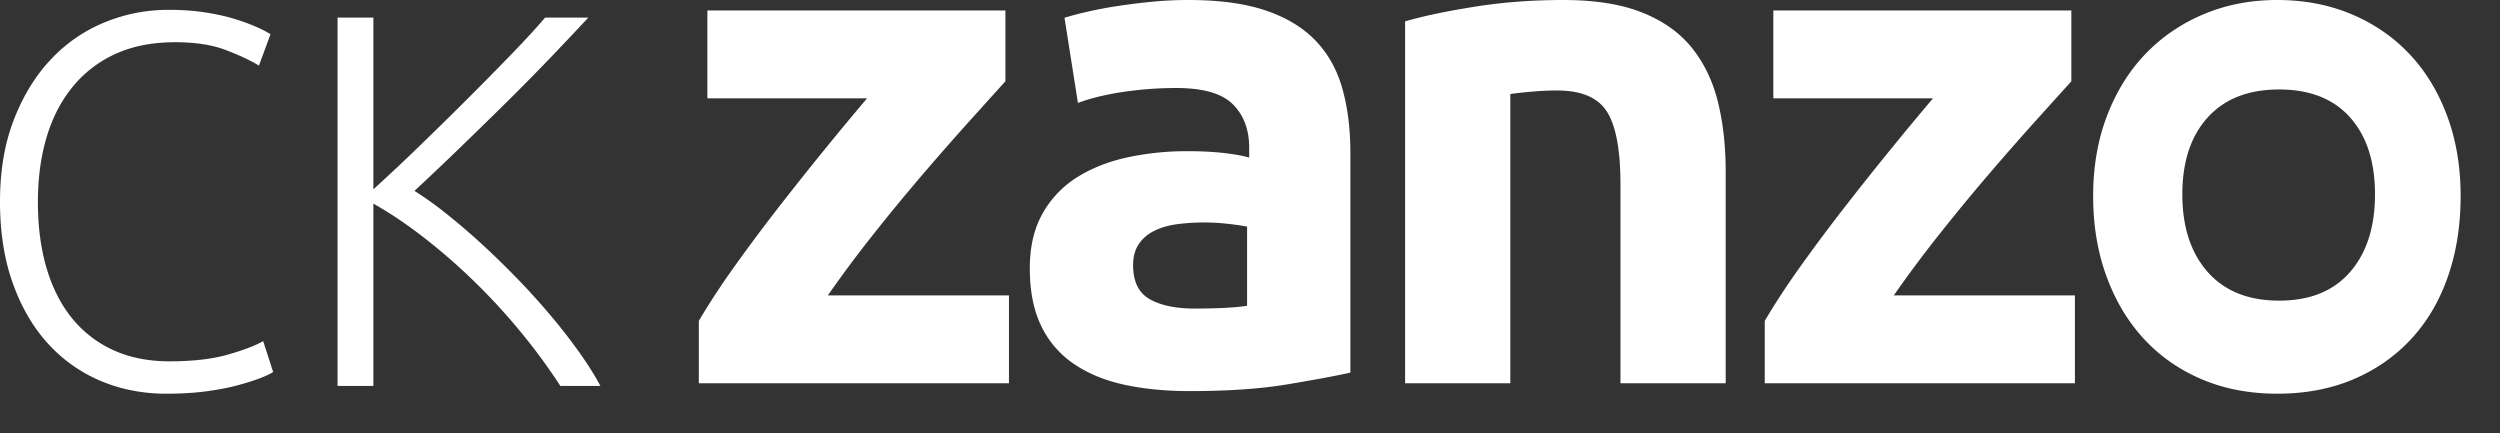
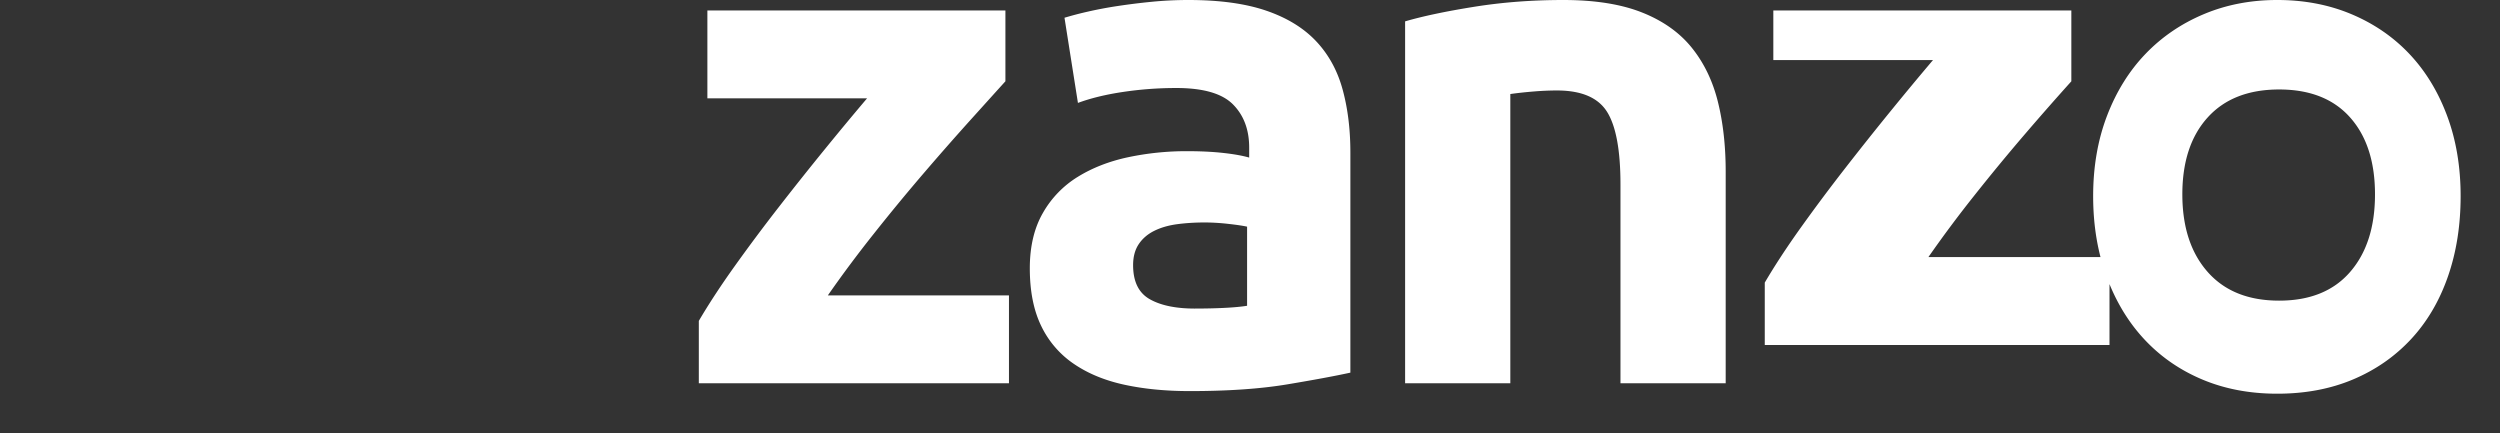
<svg xmlns="http://www.w3.org/2000/svg" width="254" height="44" viewBox="0 0 254 44">
  <rect x="0" y="0" width="254" height="44" fill="#333333" stroke="none" />
  <g fill="#FFF" fill-rule="evenodd">
-     <path fill-rule="nonzero" d="M102.148 8.261c-.87.96-2.04 2.257-3.513 3.89a293.841 293.841 0 0 0-4.745 5.4 207.41 207.41 0 0 0-5.107 6.194 122.936 122.936 0 0 0-4.672 6.265h18.4v8.93H71v-6.337c1.014-1.728 2.233-3.589 3.658-5.581a184.61 184.61 0 0 1 4.491-6.014 335.79 335.79 0 0 1 4.672-5.87 337.108 337.108 0 0 1 4.274-5.148H71.87V1.06h30.28V8.26zM120.734 0c3.163 0 5.8.36 7.908 1.082 2.11.72 3.799 1.754 5.07 3.1 1.27 1.347 2.168 2.981 2.695 4.904.528 1.923.791 4.063.791 6.419V37.86c-1.534.337-3.667.733-6.399 1.19-2.732.457-6.039.685-9.921.685-2.445 0-4.662-.216-6.651-.649-1.99-.433-3.703-1.142-5.14-2.127a9.727 9.727 0 0 1-3.308-3.858c-.767-1.587-1.15-3.534-1.15-5.842 0-2.211.443-4.086 1.33-5.625a10.253 10.253 0 0 1 3.559-3.677c1.486-.914 3.187-1.575 5.104-1.984a28.554 28.554 0 0 1 5.968-.613c1.39 0 2.624.06 3.703.18 1.078.12 1.953.277 2.624.47V15c0-1.827-.551-3.293-1.654-4.4-1.102-1.105-3.02-1.658-5.752-1.658-1.82 0-3.618.132-5.392.397-1.773.264-3.307.637-4.601 1.118l-1.366-8.654a34.552 34.552 0 0 1 2.336-.613 41.087 41.087 0 0 1 3.056-.577 65.857 65.857 0 0 1 3.487-.433c1.222-.12 2.456-.18 3.703-.18zm.68 31.35c1.048 0 2.049-.023 3.002-.07.953-.048 1.716-.12 2.288-.214v-8.038c-.43-.094-1.073-.19-1.93-.284a21.6 21.6 0 0 0-2.36-.142c-1 0-1.941.059-2.823.177-.882.119-1.656.344-2.323.676-.667.332-1.192.783-1.573 1.352-.381.569-.572 1.28-.572 2.134 0 1.66.56 2.81 1.68 3.45 1.12.64 2.657.96 4.61.96zm21.345-29.179c1.817-.53 4.16-1.025 7.03-1.483C152.66.229 155.672 0 158.83 0c3.204 0 5.87.422 7.998 1.267 2.129.844 3.814 2.038 5.058 3.582 1.243 1.545 2.128 3.378 2.654 5.501.526 2.123.79 4.488.79 7.094V38.94h-10.69V18.746c0-3.474-.454-5.935-1.363-7.382-.908-1.448-2.606-2.172-5.093-2.172-.765 0-1.578.036-2.44.109-.86.072-1.625.157-2.295.253V38.94h-10.69V2.171zm67.69 6.09c-.87.96-2.04 2.257-3.514 3.89a293.841 293.841 0 0 0-4.744 5.4 207.41 207.41 0 0 0-5.107 6.194 122.936 122.936 0 0 0-4.672 6.265h18.399v8.93H179.3v-6.337c1.013-1.728 2.233-3.589 3.657-5.581a184.608 184.608 0 0 1 4.492-6.014 335.789 335.789 0 0 1 4.672-5.87 337.108 337.108 0 0 1 4.274-5.148H180.17V1.06h30.278V8.26zM250 19.928c0 2.984-.433 5.716-1.3 8.195-.866 2.479-2.118 4.597-3.755 6.354-1.637 1.756-3.599 3.116-5.886 4.079-2.287.963-4.85 1.444-7.69 1.444-2.793 0-5.333-.481-7.62-1.444-2.286-.963-4.248-2.323-5.885-4.08-1.637-1.756-2.913-3.874-3.828-6.353-.914-2.48-1.372-5.21-1.372-8.195 0-2.985.47-5.704 1.408-8.159.94-2.455 2.24-4.549 3.9-6.282 1.661-1.732 3.635-3.08 5.922-4.043C226.18.481 228.672 0 231.368 0c2.744 0 5.26.481 7.547 1.444s4.249 2.31 5.885 4.043c1.637 1.733 2.913 3.827 3.828 6.282S250 16.943 250 19.928zm-8.7-.182c0-3.312-.842-5.915-2.527-7.811s-4.09-2.844-7.214-2.844c-3.124 0-5.544.948-7.26 2.844-1.715 1.896-2.573 4.5-2.573 7.811 0 3.312.858 5.94 2.573 7.884 1.716 1.944 4.136 2.915 7.26 2.915 3.125 0 5.53-.971 7.214-2.915 1.685-1.944 2.527-4.572 2.527-7.884z" />
-     <path d="M16.897 40c-2.389 0-4.608-.432-6.657-1.295a15.14 15.14 0 0 1-5.347-3.776c-1.515-1.654-2.71-3.695-3.583-6.122C.437 26.38 0 23.602 0 20.473c0-3.129.472-5.907 1.417-8.334.945-2.427 2.201-4.468 3.77-6.122a15.554 15.554 0 0 1 5.454-3.75A16.94 16.94 0 0 1 17.11 1c1.39 0 2.655.09 3.796.27 1.14.18 2.139.404 2.994.674.856.27 1.586.54 2.192.81.606.269 1.07.512 1.39.727l-1.176 3.183c-.89-.54-2.023-1.07-3.395-1.591-1.372-.522-3.075-.783-5.106-.783-2.317 0-4.34.396-6.07 1.187A11.994 11.994 0 0 0 7.38 8.822c-1.176 1.438-2.059 3.146-2.647 5.124-.588 1.978-.882 4.172-.882 6.581 0 2.481.294 4.72.882 6.716.588 1.996 1.453 3.695 2.593 5.097a11.462 11.462 0 0 0 4.198 3.237c1.657.755 3.556 1.133 5.694 1.133 2.353 0 4.323-.225 5.909-.675 1.586-.45 2.79-.908 3.61-1.375l1.015 3.128c-.25.18-.677.387-1.283.62-.606.234-1.373.477-2.3.729-.926.252-1.996.458-3.208.62-1.212.162-2.566.243-4.063.243zm40.036-.79a59.895 59.895 0 0 0-4.094-5.562 62.822 62.822 0 0 0-4.79-5.184 60.344 60.344 0 0 0-5.11-4.427c-1.73-1.332-3.398-2.448-5.004-3.348v18.52h-3.639V1.791h3.64v17.44a186.648 186.648 0 0 0 4.521-4.239 419.3 419.3 0 0 0 4.923-4.832 365.68 365.68 0 0 0 4.576-4.644c1.427-1.476 2.569-2.718 3.425-3.725h4.388a362.822 362.822 0 0 1-3.746 3.968 229.451 229.451 0 0 1-4.656 4.725 595.902 595.902 0 0 1-4.896 4.778 289.604 289.604 0 0 1-4.362 4.131 36.428 36.428 0 0 1 3.345 2.403 67.891 67.891 0 0 1 3.639 3.132 84.696 84.696 0 0 1 3.639 3.563 71.789 71.789 0 0 1 3.371 3.753 57.194 57.194 0 0 1 2.837 3.672c.838 1.188 1.525 2.286 2.06 3.293h-4.067z" />
+     <path fill-rule="nonzero" d="M102.148 8.261c-.87.96-2.04 2.257-3.513 3.89a293.841 293.841 0 0 0-4.745 5.4 207.41 207.41 0 0 0-5.107 6.194 122.936 122.936 0 0 0-4.672 6.265h18.4v8.93H71v-6.337c1.014-1.728 2.233-3.589 3.658-5.581a184.61 184.61 0 0 1 4.491-6.014 335.79 335.79 0 0 1 4.672-5.87 337.108 337.108 0 0 1 4.274-5.148H71.87V1.06h30.28V8.26zM120.734 0c3.163 0 5.8.36 7.908 1.082 2.11.72 3.799 1.754 5.07 3.1 1.27 1.347 2.168 2.981 2.695 4.904.528 1.923.791 4.063.791 6.419V37.86c-1.534.337-3.667.733-6.399 1.19-2.732.457-6.039.685-9.921.685-2.445 0-4.662-.216-6.651-.649-1.99-.433-3.703-1.142-5.14-2.127a9.727 9.727 0 0 1-3.308-3.858c-.767-1.587-1.15-3.534-1.15-5.842 0-2.211.443-4.086 1.33-5.625a10.253 10.253 0 0 1 3.559-3.677c1.486-.914 3.187-1.575 5.104-1.984a28.554 28.554 0 0 1 5.968-.613c1.39 0 2.624.06 3.703.18 1.078.12 1.953.277 2.624.47V15c0-1.827-.551-3.293-1.654-4.4-1.102-1.105-3.02-1.658-5.752-1.658-1.82 0-3.618.132-5.392.397-1.773.264-3.307.637-4.601 1.118l-1.366-8.654a34.552 34.552 0 0 1 2.336-.613 41.087 41.087 0 0 1 3.056-.577 65.857 65.857 0 0 1 3.487-.433c1.222-.12 2.456-.18 3.703-.18zm.68 31.35c1.048 0 2.049-.023 3.002-.07.953-.048 1.716-.12 2.288-.214v-8.038c-.43-.094-1.073-.19-1.93-.284a21.6 21.6 0 0 0-2.36-.142c-1 0-1.941.059-2.823.177-.882.119-1.656.344-2.323.676-.667.332-1.192.783-1.573 1.352-.381.569-.572 1.28-.572 2.134 0 1.66.56 2.81 1.68 3.45 1.12.64 2.657.96 4.61.96zm21.345-29.179c1.817-.53 4.16-1.025 7.03-1.483C152.66.229 155.672 0 158.83 0c3.204 0 5.87.422 7.998 1.267 2.129.844 3.814 2.038 5.058 3.582 1.243 1.545 2.128 3.378 2.654 5.501.526 2.123.79 4.488.79 7.094V38.94h-10.69V18.746c0-3.474-.454-5.935-1.363-7.382-.908-1.448-2.606-2.172-5.093-2.172-.765 0-1.578.036-2.44.109-.86.072-1.625.157-2.295.253V38.94h-10.69V2.171zm67.69 6.09a293.841 293.841 0 0 0-4.744 5.4 207.41 207.41 0 0 0-5.107 6.194 122.936 122.936 0 0 0-4.672 6.265h18.399v8.93H179.3v-6.337c1.013-1.728 2.233-3.589 3.657-5.581a184.608 184.608 0 0 1 4.492-6.014 335.789 335.789 0 0 1 4.672-5.87 337.108 337.108 0 0 1 4.274-5.148H180.17V1.06h30.278V8.26zM250 19.928c0 2.984-.433 5.716-1.3 8.195-.866 2.479-2.118 4.597-3.755 6.354-1.637 1.756-3.599 3.116-5.886 4.079-2.287.963-4.85 1.444-7.69 1.444-2.793 0-5.333-.481-7.62-1.444-2.286-.963-4.248-2.323-5.885-4.08-1.637-1.756-2.913-3.874-3.828-6.353-.914-2.48-1.372-5.21-1.372-8.195 0-2.985.47-5.704 1.408-8.159.94-2.455 2.24-4.549 3.9-6.282 1.661-1.732 3.635-3.08 5.922-4.043C226.18.481 228.672 0 231.368 0c2.744 0 5.26.481 7.547 1.444s4.249 2.31 5.885 4.043c1.637 1.733 2.913 3.827 3.828 6.282S250 16.943 250 19.928zm-8.7-.182c0-3.312-.842-5.915-2.527-7.811s-4.09-2.844-7.214-2.844c-3.124 0-5.544.948-7.26 2.844-1.715 1.896-2.573 4.5-2.573 7.811 0 3.312.858 5.94 2.573 7.884 1.716 1.944 4.136 2.915 7.26 2.915 3.125 0 5.53-.971 7.214-2.915 1.685-1.944 2.527-4.572 2.527-7.884z" />
  </g>
</svg>